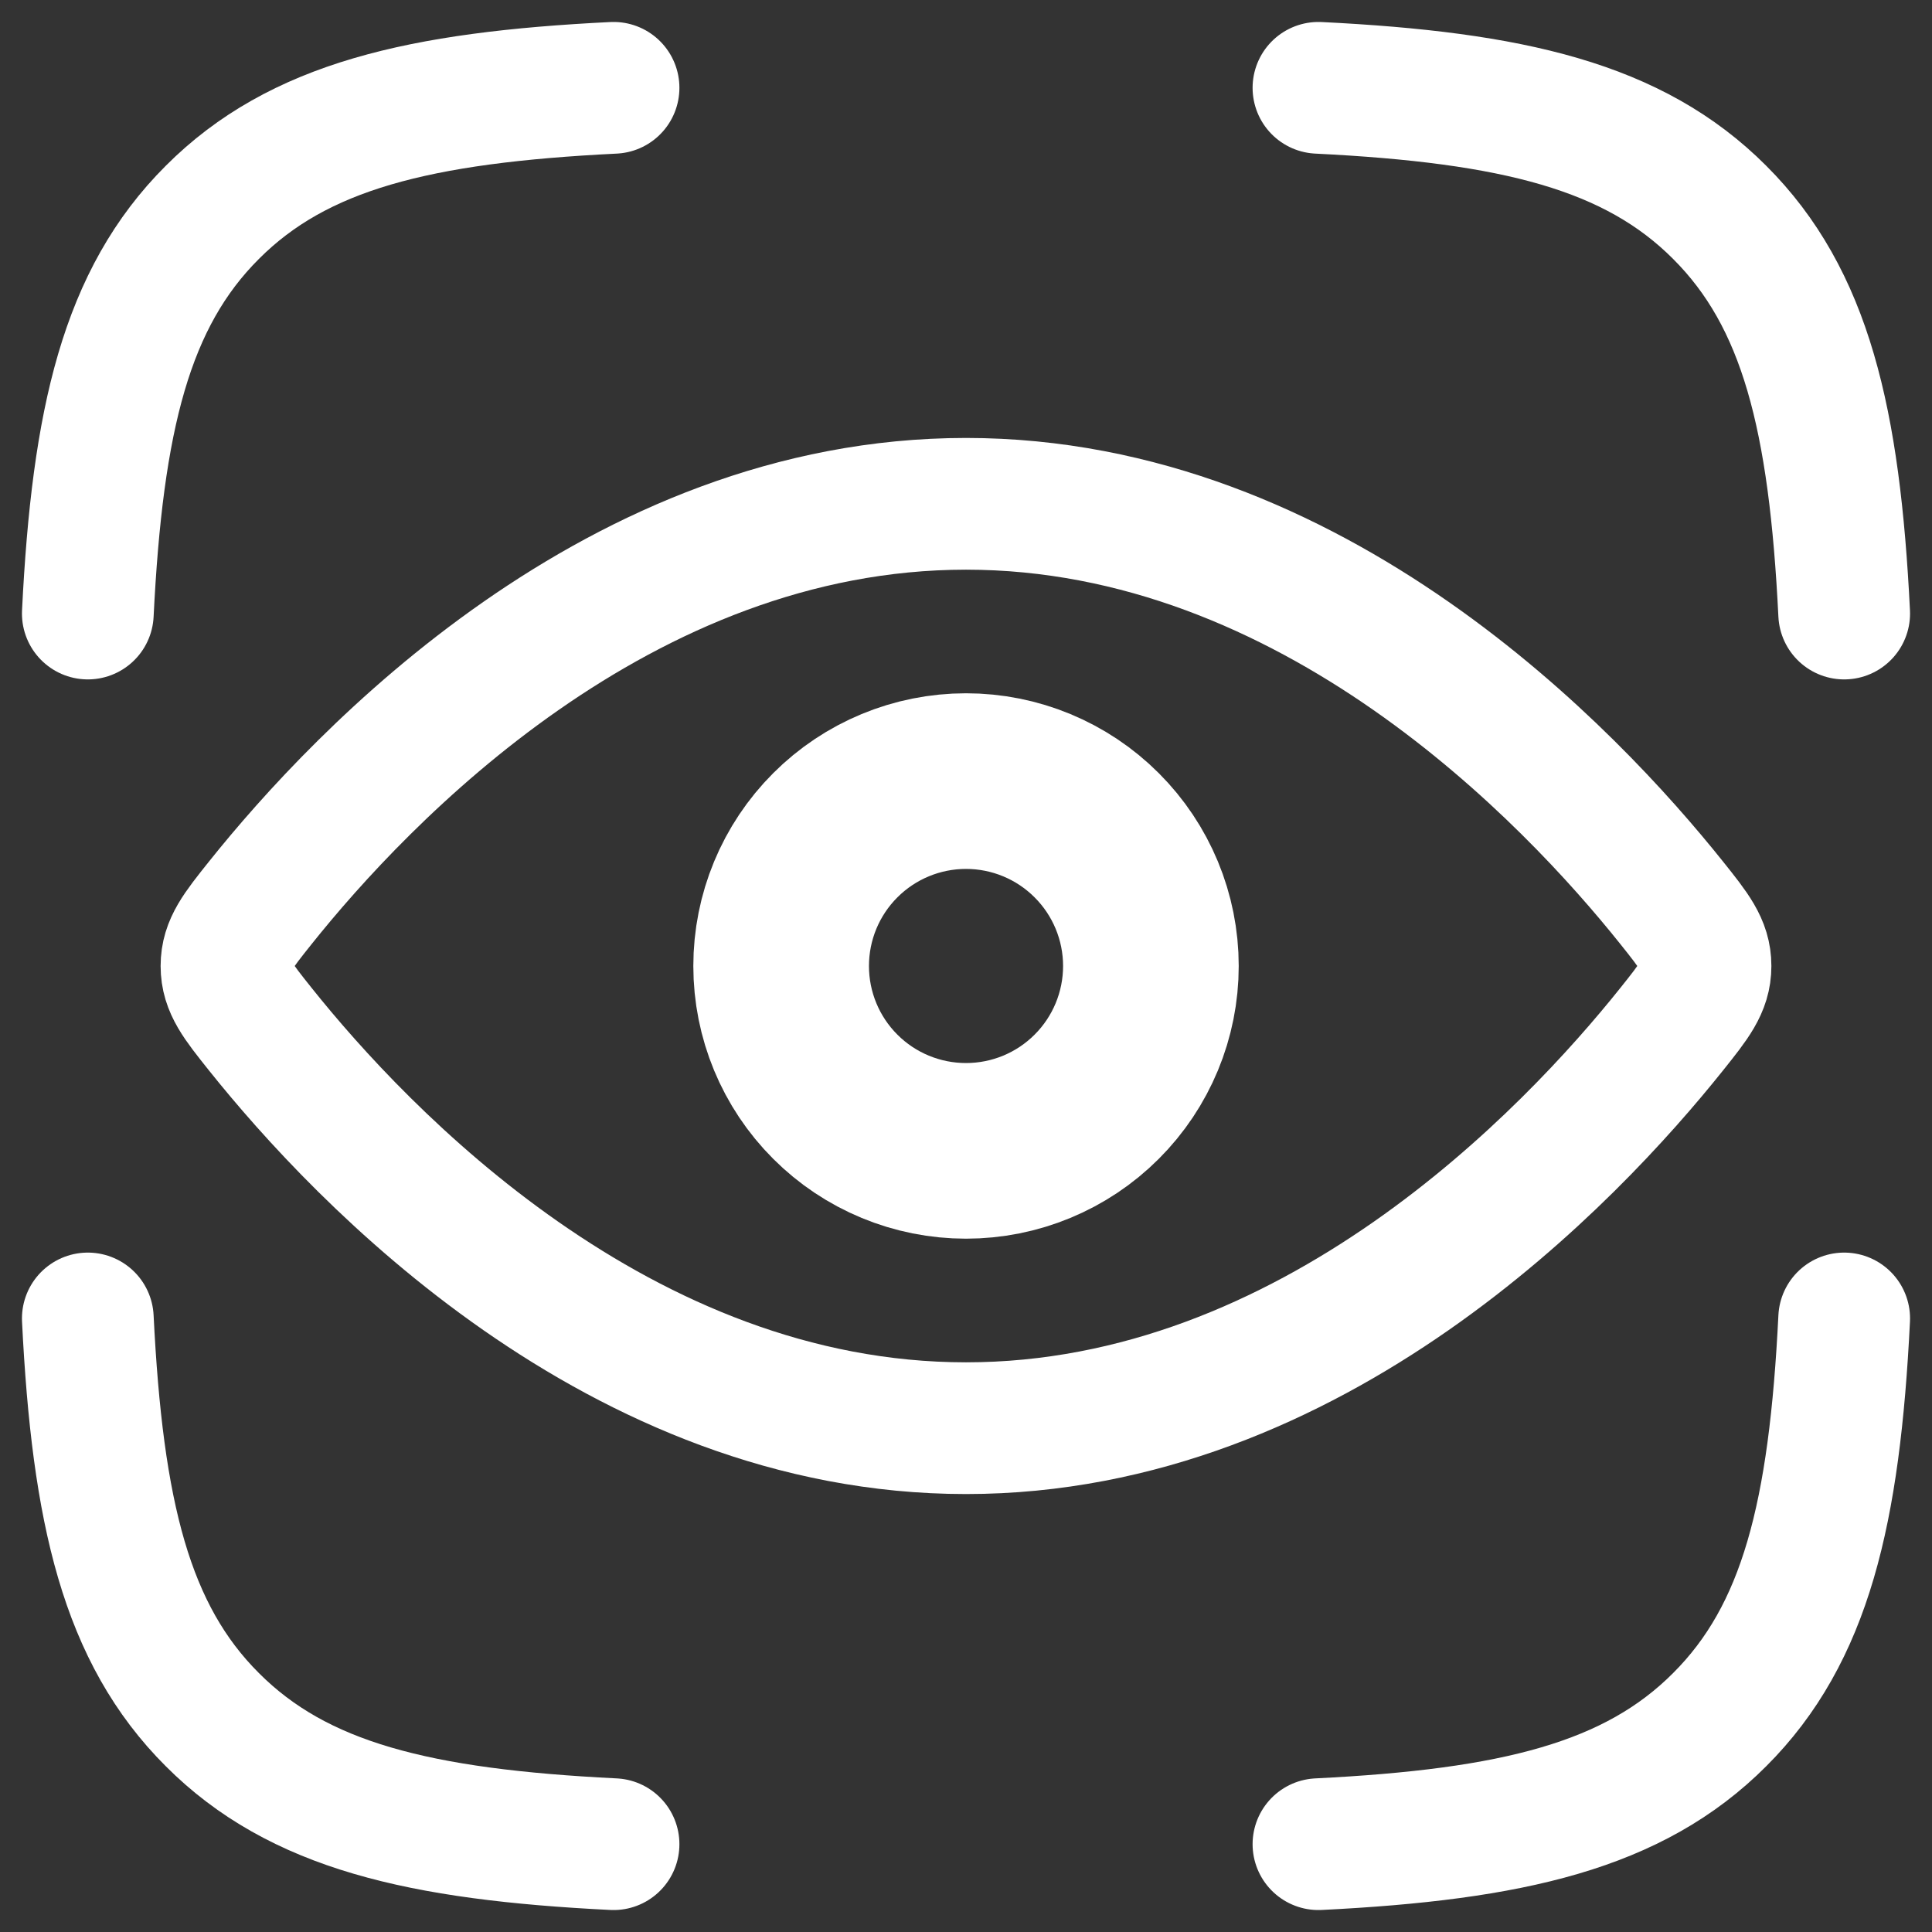
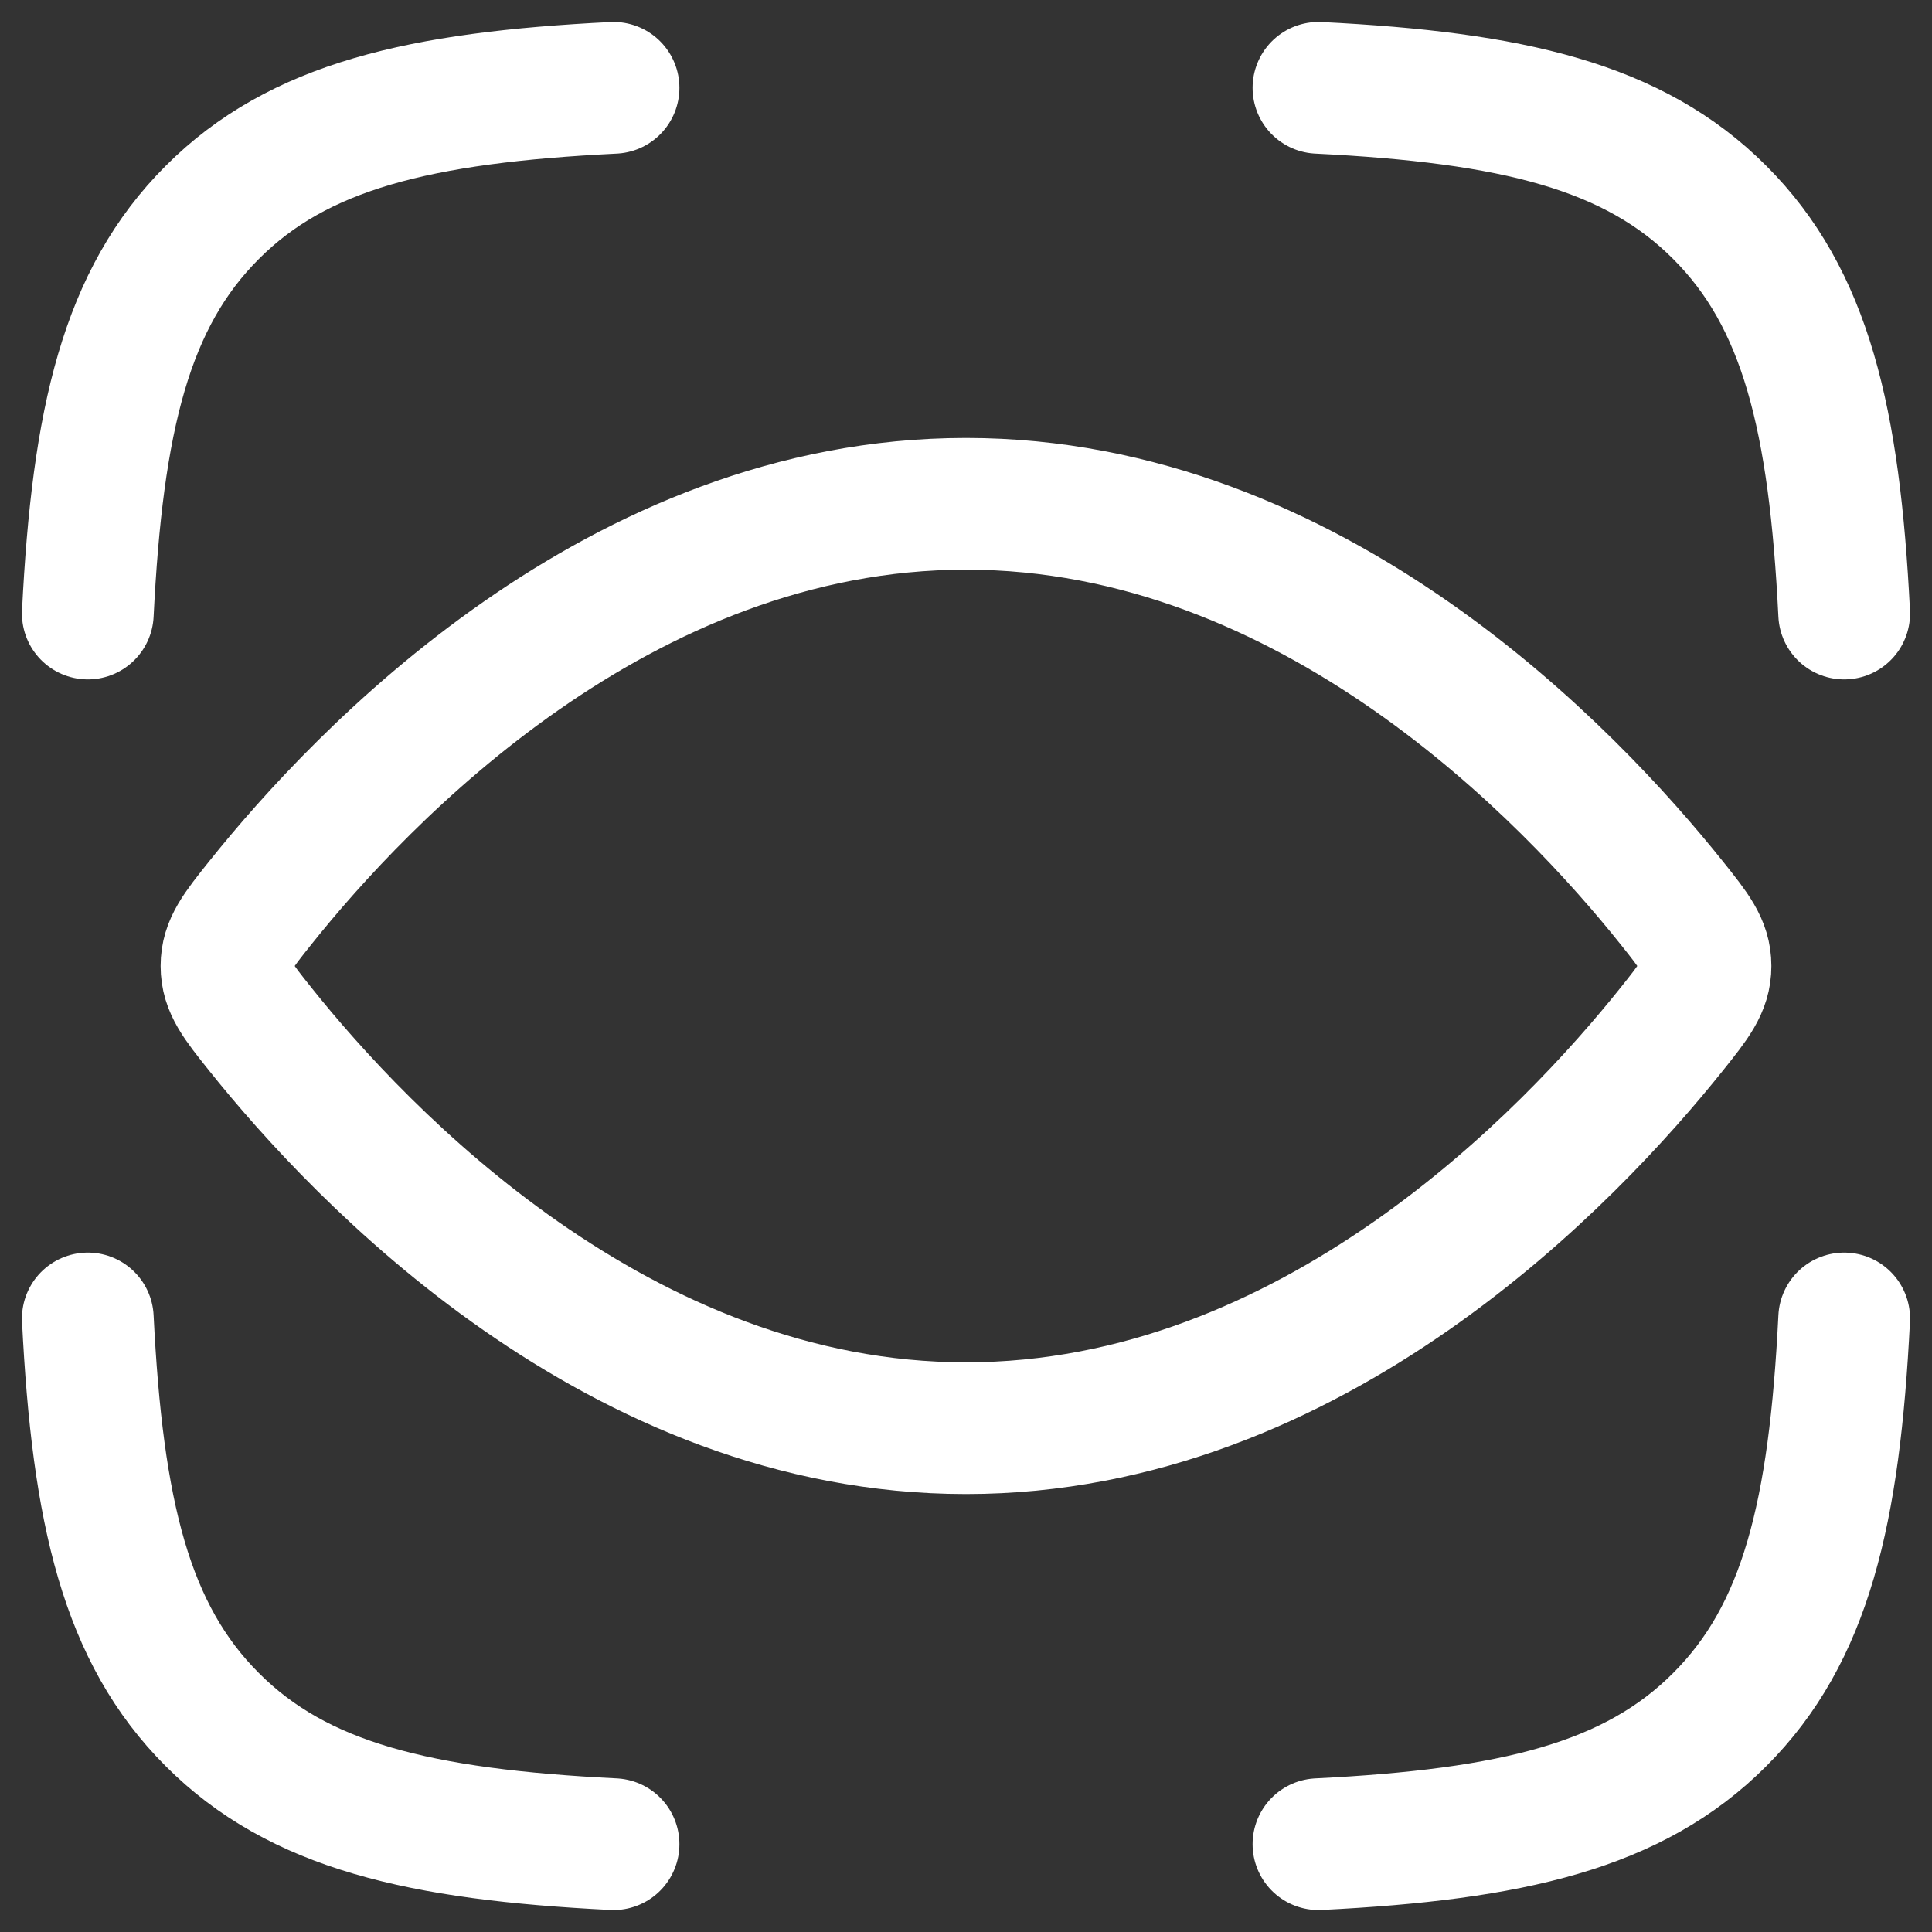
<svg xmlns="http://www.w3.org/2000/svg" width="44" height="44" viewBox="0 0 44 44" fill="none">
  <rect x="0" y="0" width="44" height="44" fill="#333333" stroke="none" />
  <path d="M2 13.973C2.219 9.552 2.874 6.794 4.836 4.836C6.794 2.874 9.552 2.219 13.973 2M42 13.973C41.781 9.552 41.126 6.794 39.164 4.836C37.206 2.874 34.448 2.219 30.027 2M30.027 42C34.448 41.781 37.206 41.126 39.164 39.164C41.126 37.206 41.781 34.448 42 30.027M13.973 42C9.552 41.781 6.794 41.126 4.836 39.164C2.874 37.206 2.219 34.448 2 30.027M38.074 20.564C38.585 21.204 38.842 21.526 38.842 22C38.842 22.474 38.585 22.796 38.074 23.436C35.773 26.316 29.897 32.526 22 32.526C14.103 32.526 8.227 26.316 5.926 23.436C5.415 22.796 5.158 22.474 5.158 22C5.158 21.526 5.415 21.204 5.926 20.564C8.227 17.684 14.103 11.474 22 11.474C29.897 11.474 35.773 17.684 38.074 20.564Z" stroke="white" stroke-width="3" stroke-linecap="round" stroke-linejoin="round" />
-   <path d="M26.211 22C26.211 20.883 25.767 19.812 24.977 19.023C24.188 18.233 23.117 17.789 22 17.789C20.883 17.789 19.812 18.233 19.023 19.023C18.233 19.812 17.79 20.883 17.79 22C17.79 23.117 18.233 24.188 19.023 24.977C19.812 25.767 20.883 26.21 22 26.21C23.117 26.21 24.188 25.767 24.977 24.977C25.767 24.188 26.211 23.117 26.211 22Z" stroke="white" stroke-width="4" stroke-linecap="round" stroke-linejoin="round" />
</svg>